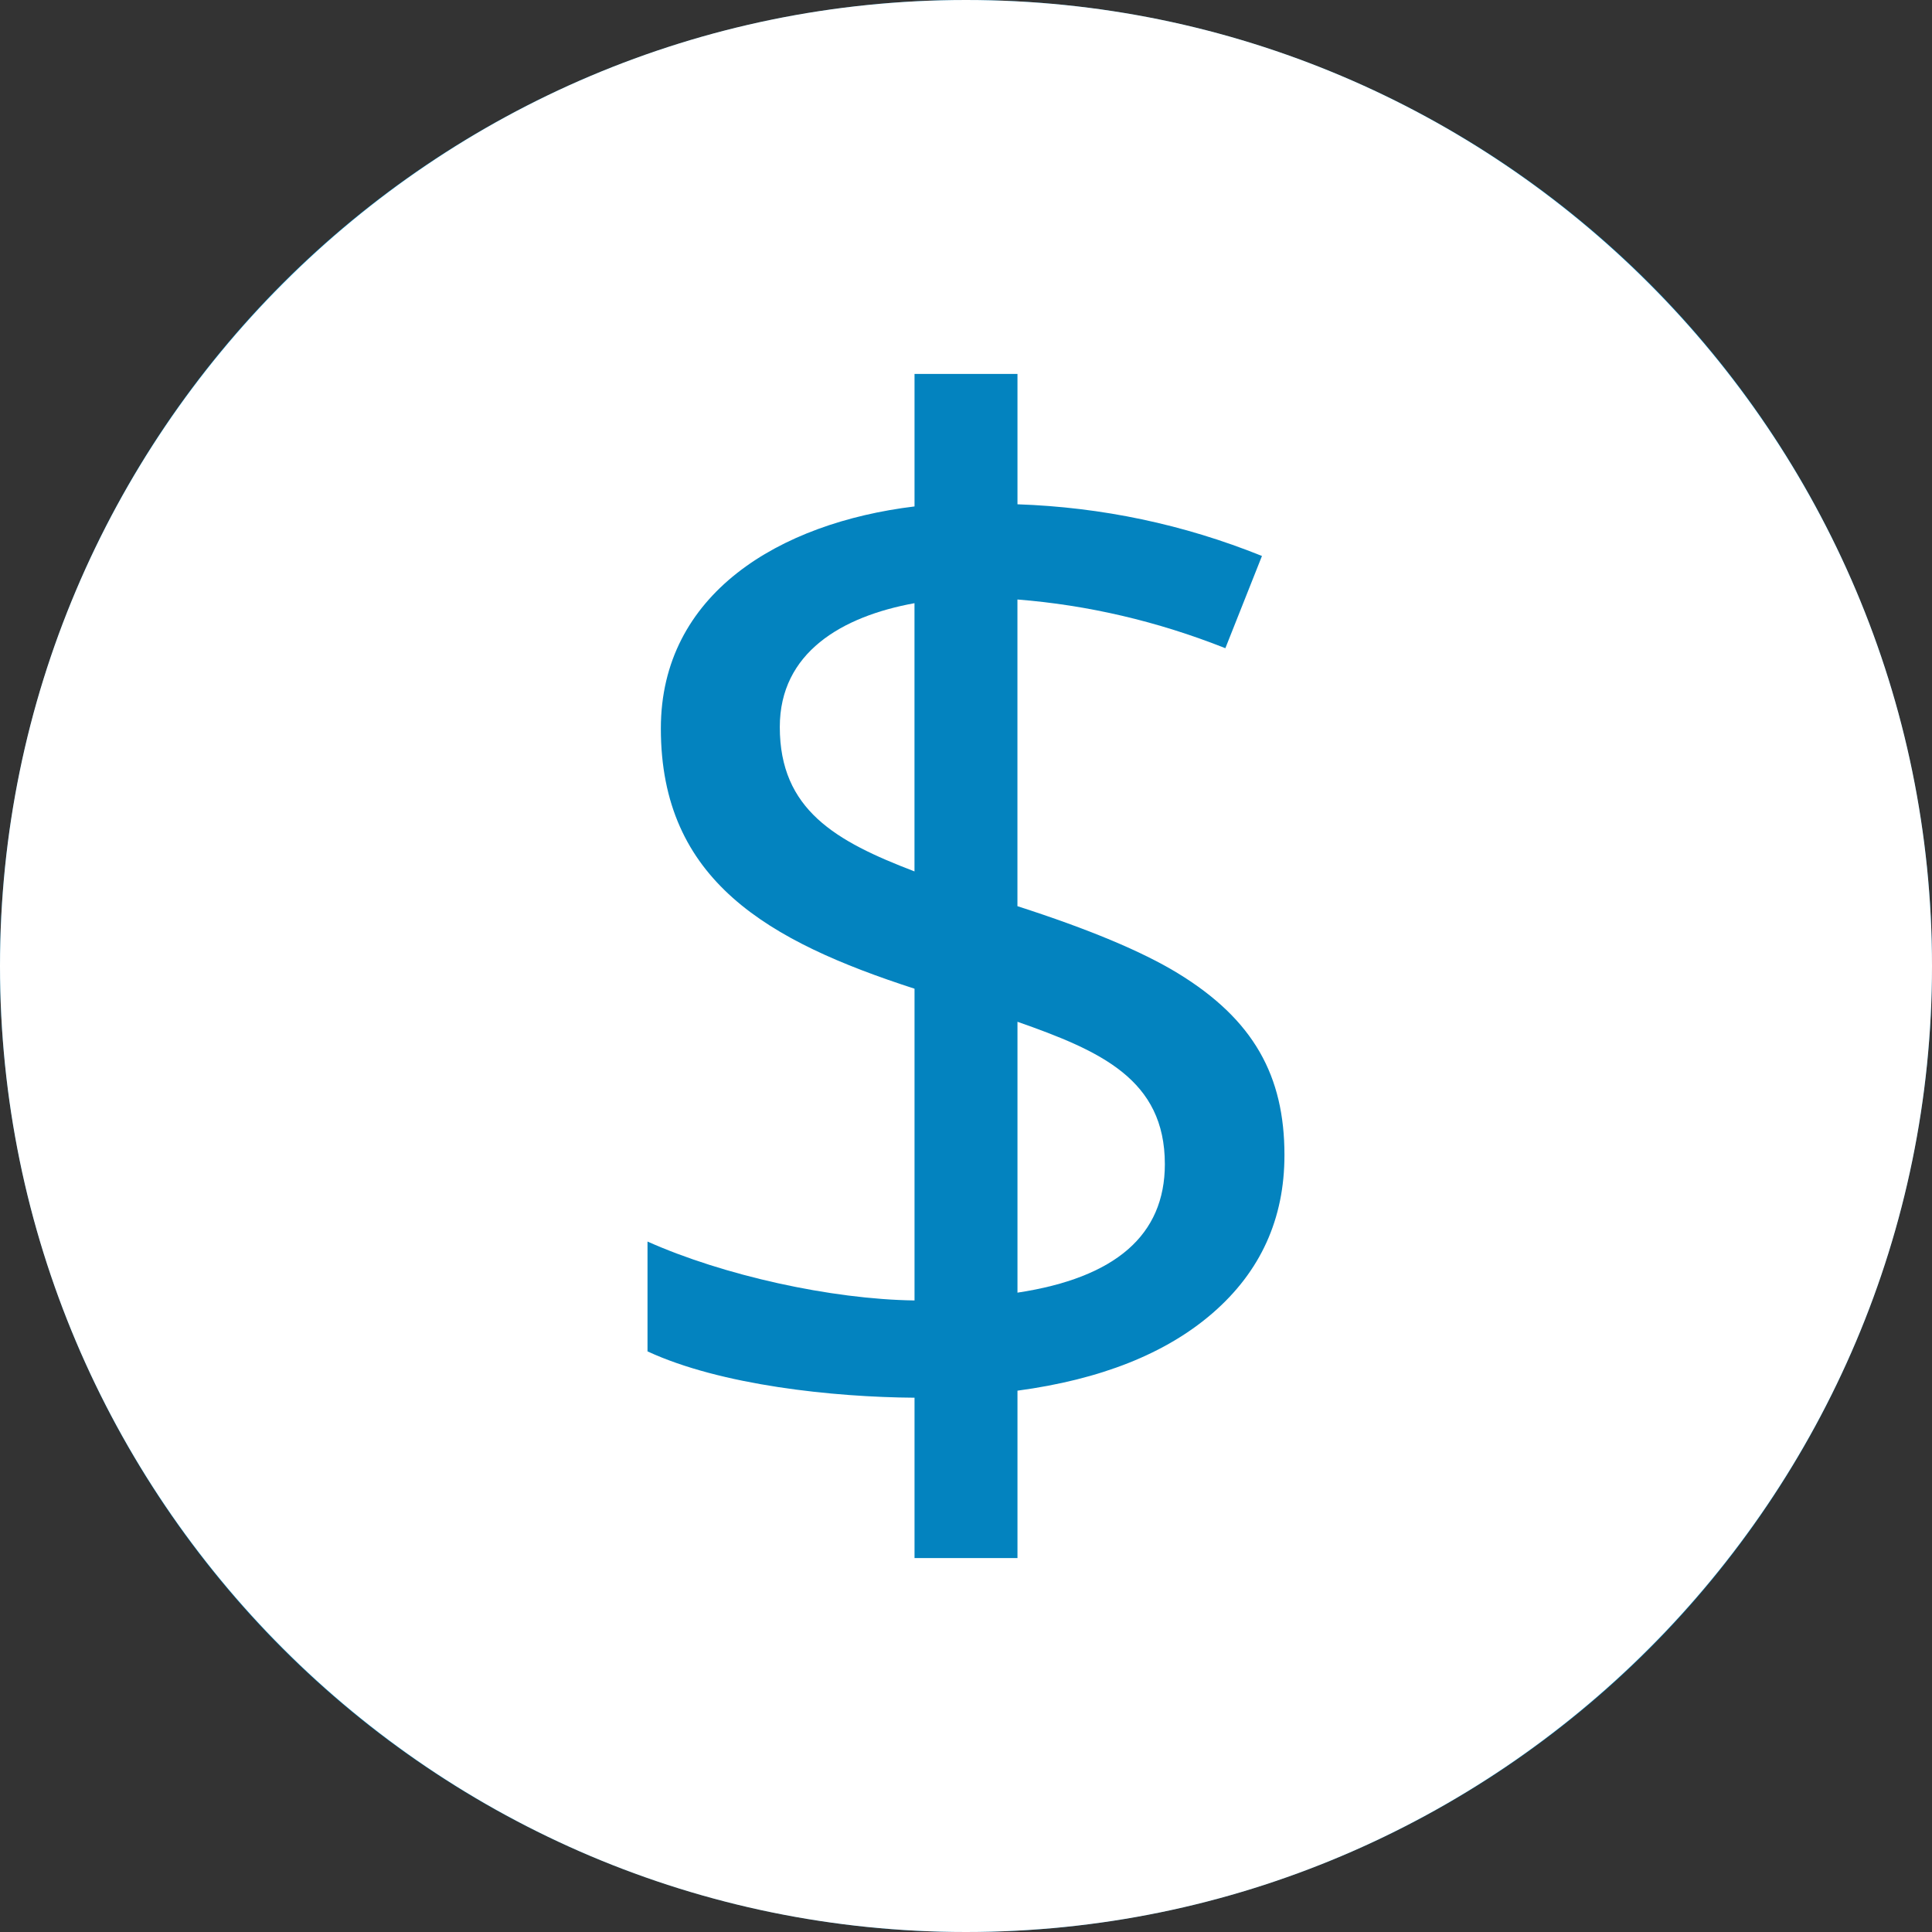
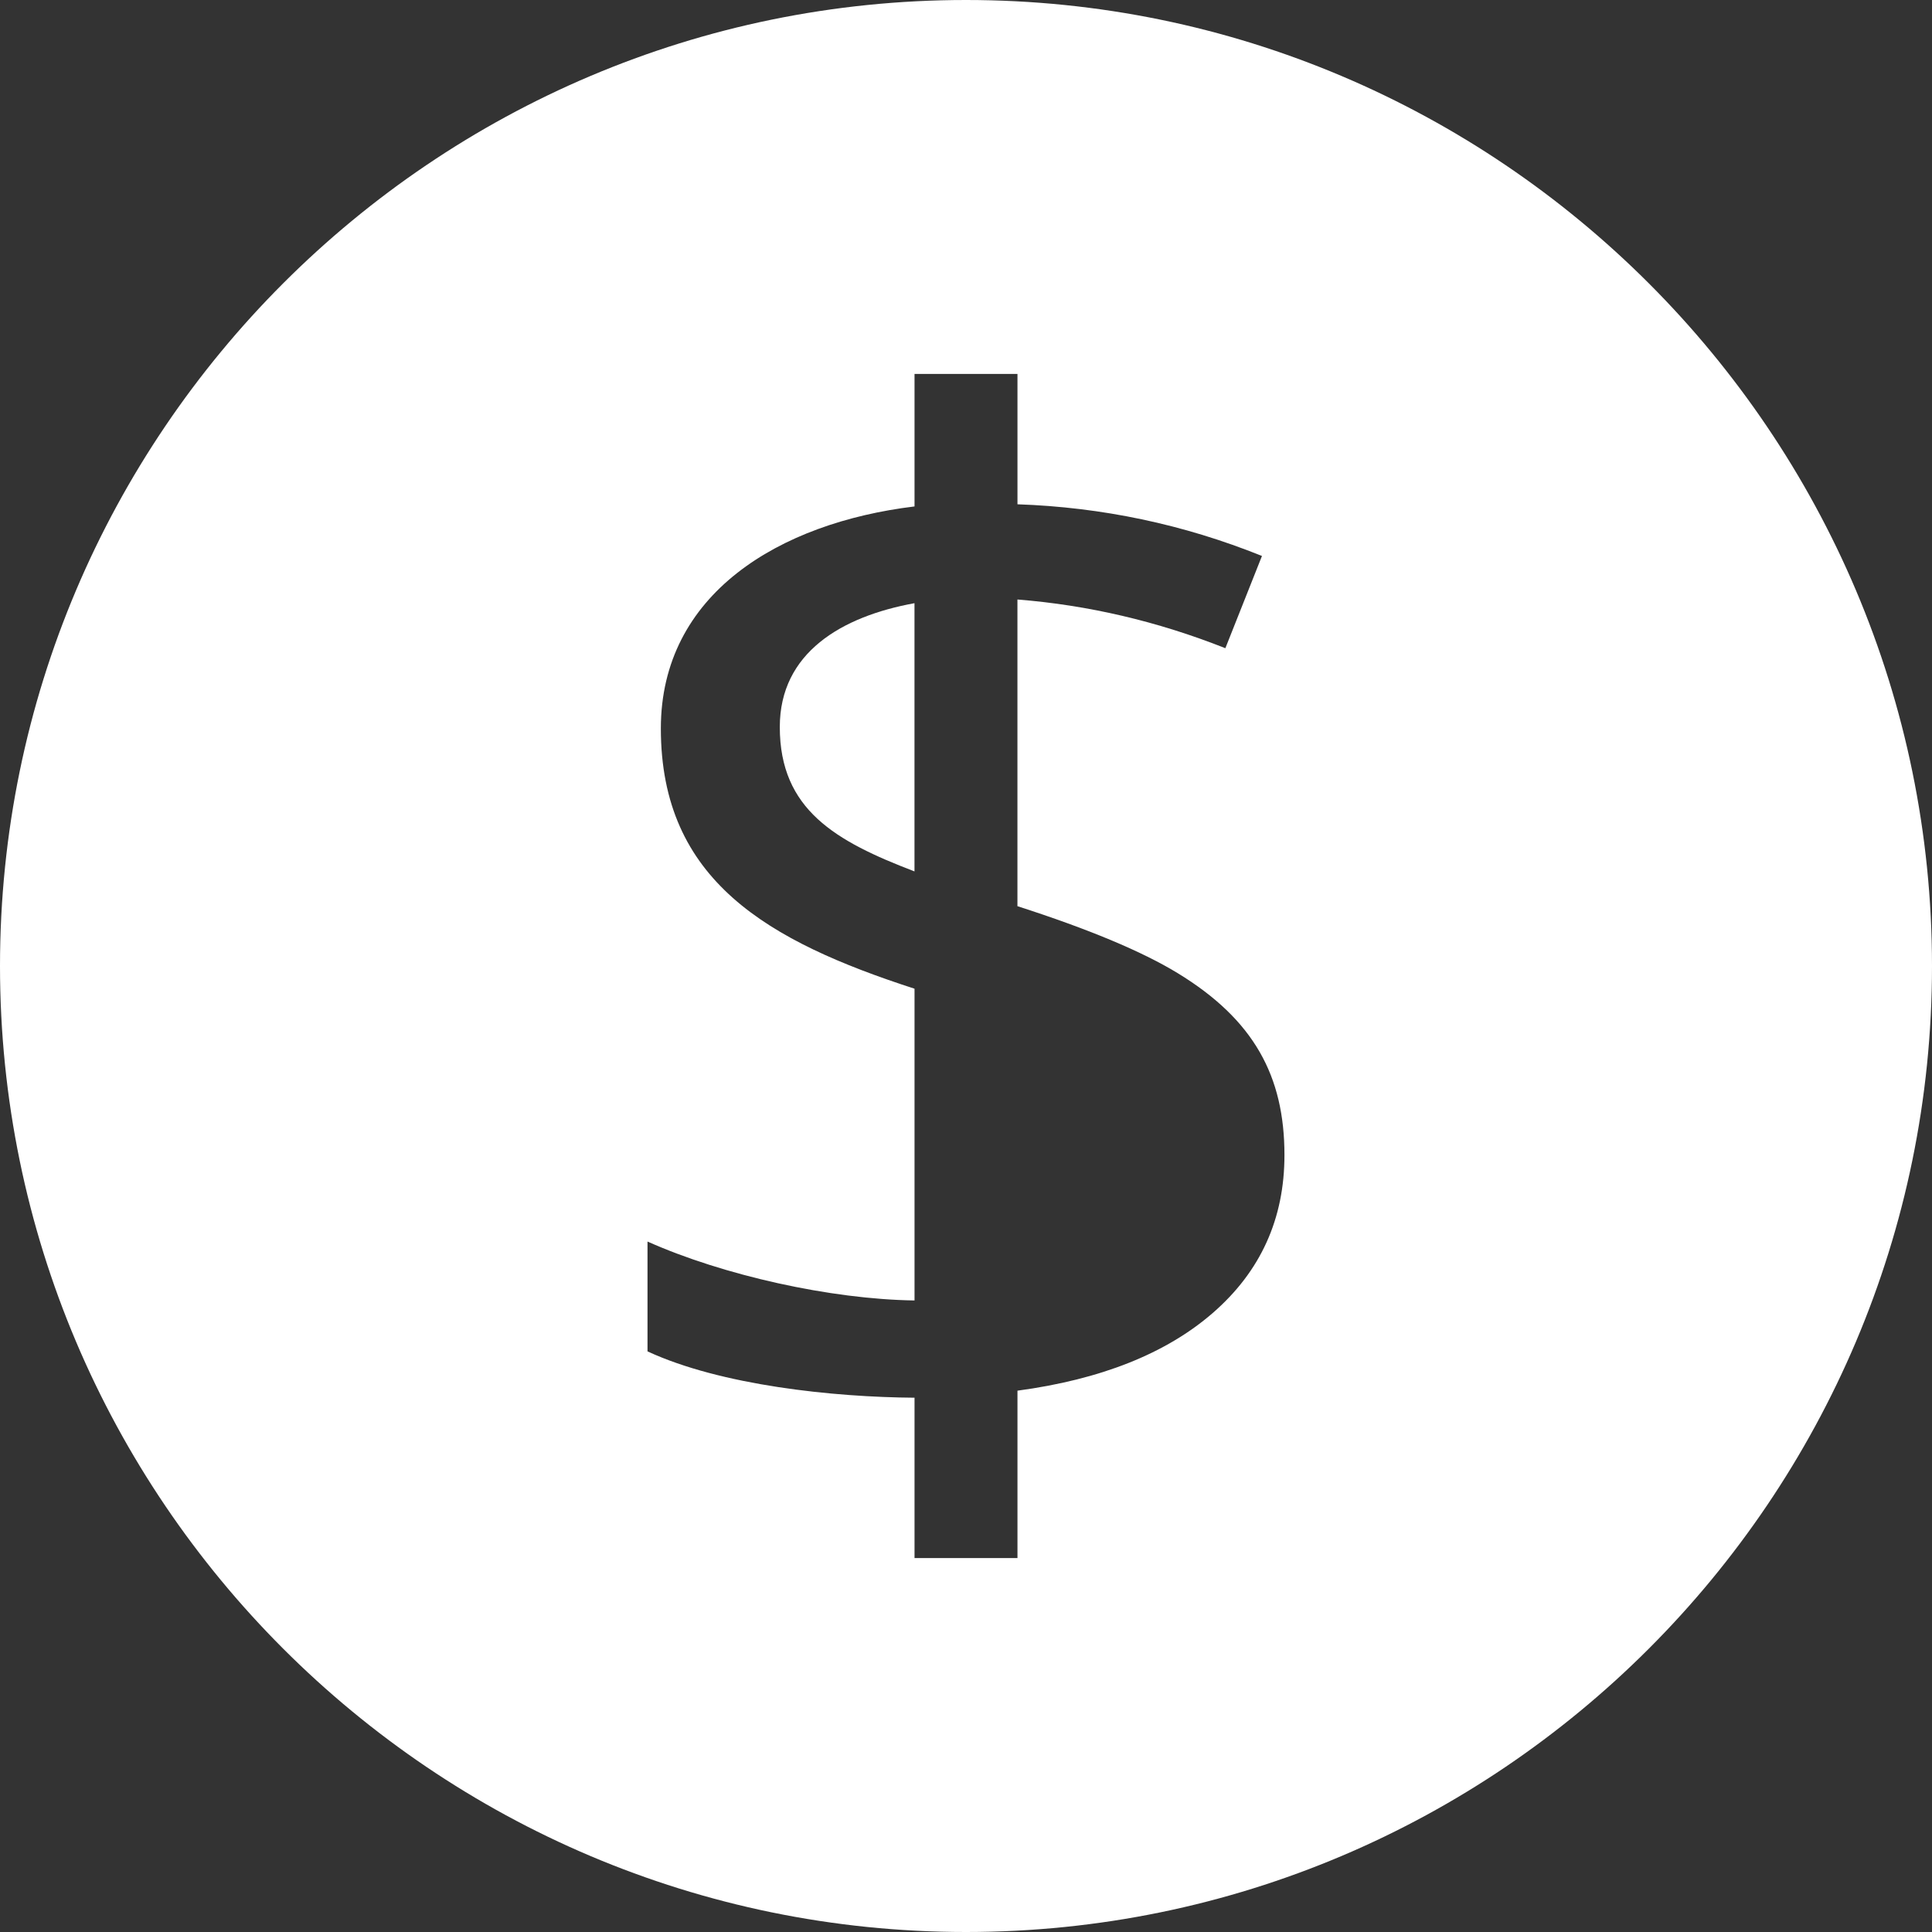
<svg xmlns="http://www.w3.org/2000/svg" width="53" height="53" viewBox="0 0 53 53" fill="none">
  <rect x="0" y="0" width="53" height="53" fill="#333333" stroke="none" />
-   <circle cx="26.5" cy="26.5" r="26.5" fill="#0383BF" />
  <path d="M21.392 19.944C21.392 22.214 22.927 23.079 25.087 23.905V16.547C23.089 16.911 21.392 17.905 21.392 19.944Z" fill="white" />
-   <path d="M27.912 28.03V35.461C30.602 35.053 31.955 33.882 31.955 31.936C31.955 29.613 30.195 28.831 27.912 28.03Z" fill="white" />
  <path d="M26.5 0C11.887 0 0 11.888 0 26.5C0 41.112 11.887 53 26.5 53C41.113 53 53 41.112 53 26.5C53 11.888 41.113 0 26.5 0ZM33.268 36.02C31.983 37.134 30.195 37.843 27.912 38.15V42.742H25.088V38.343C22.868 38.328 19.773 38.004 17.763 37.072V34.059C19.84 34.986 22.789 35.643 25.088 35.675V27.123C21.073 25.821 18.129 24.159 18.129 19.984C18.129 16.293 21.376 14.343 25.088 13.893V10.258H27.912V13.834C30.228 13.914 32.464 14.383 34.619 15.252L33.615 17.782C31.744 17.041 29.843 16.599 27.911 16.446V24.859C29.857 25.485 31.323 26.097 32.302 26.693C34.4 27.971 35.236 29.523 35.236 31.685C35.237 33.435 34.581 34.88 33.268 36.02Z" fill="white" />
</svg>